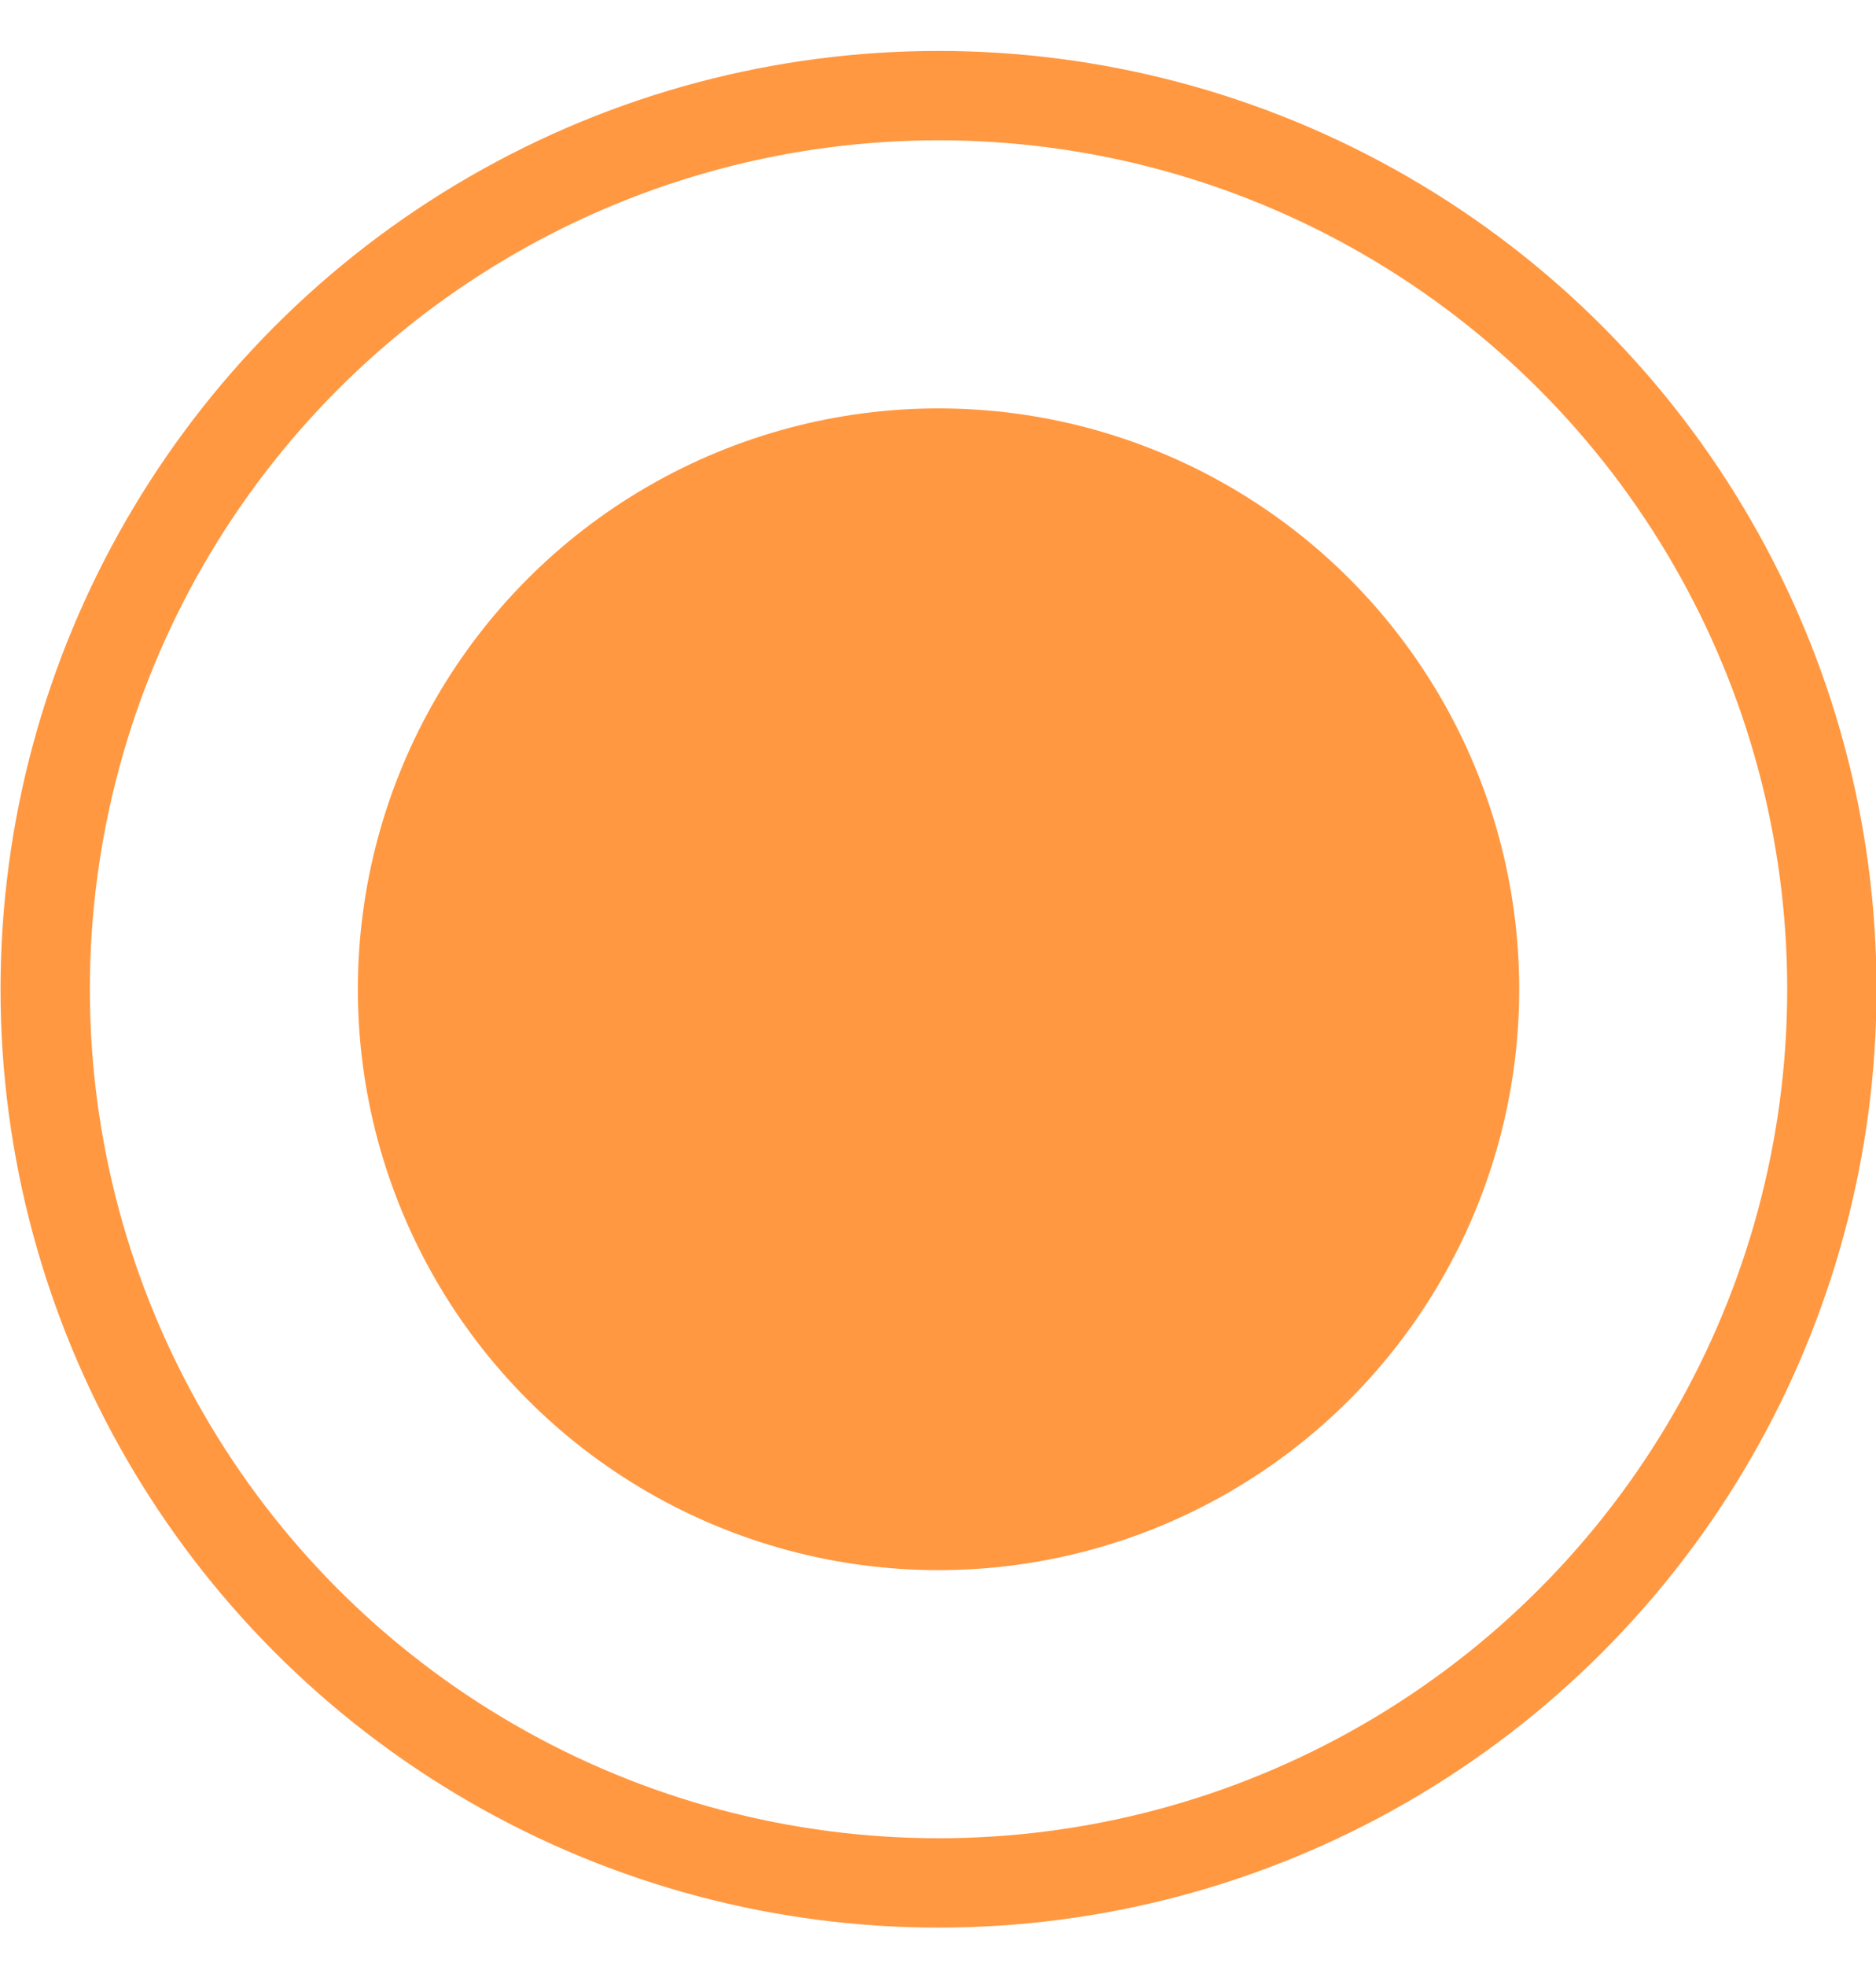
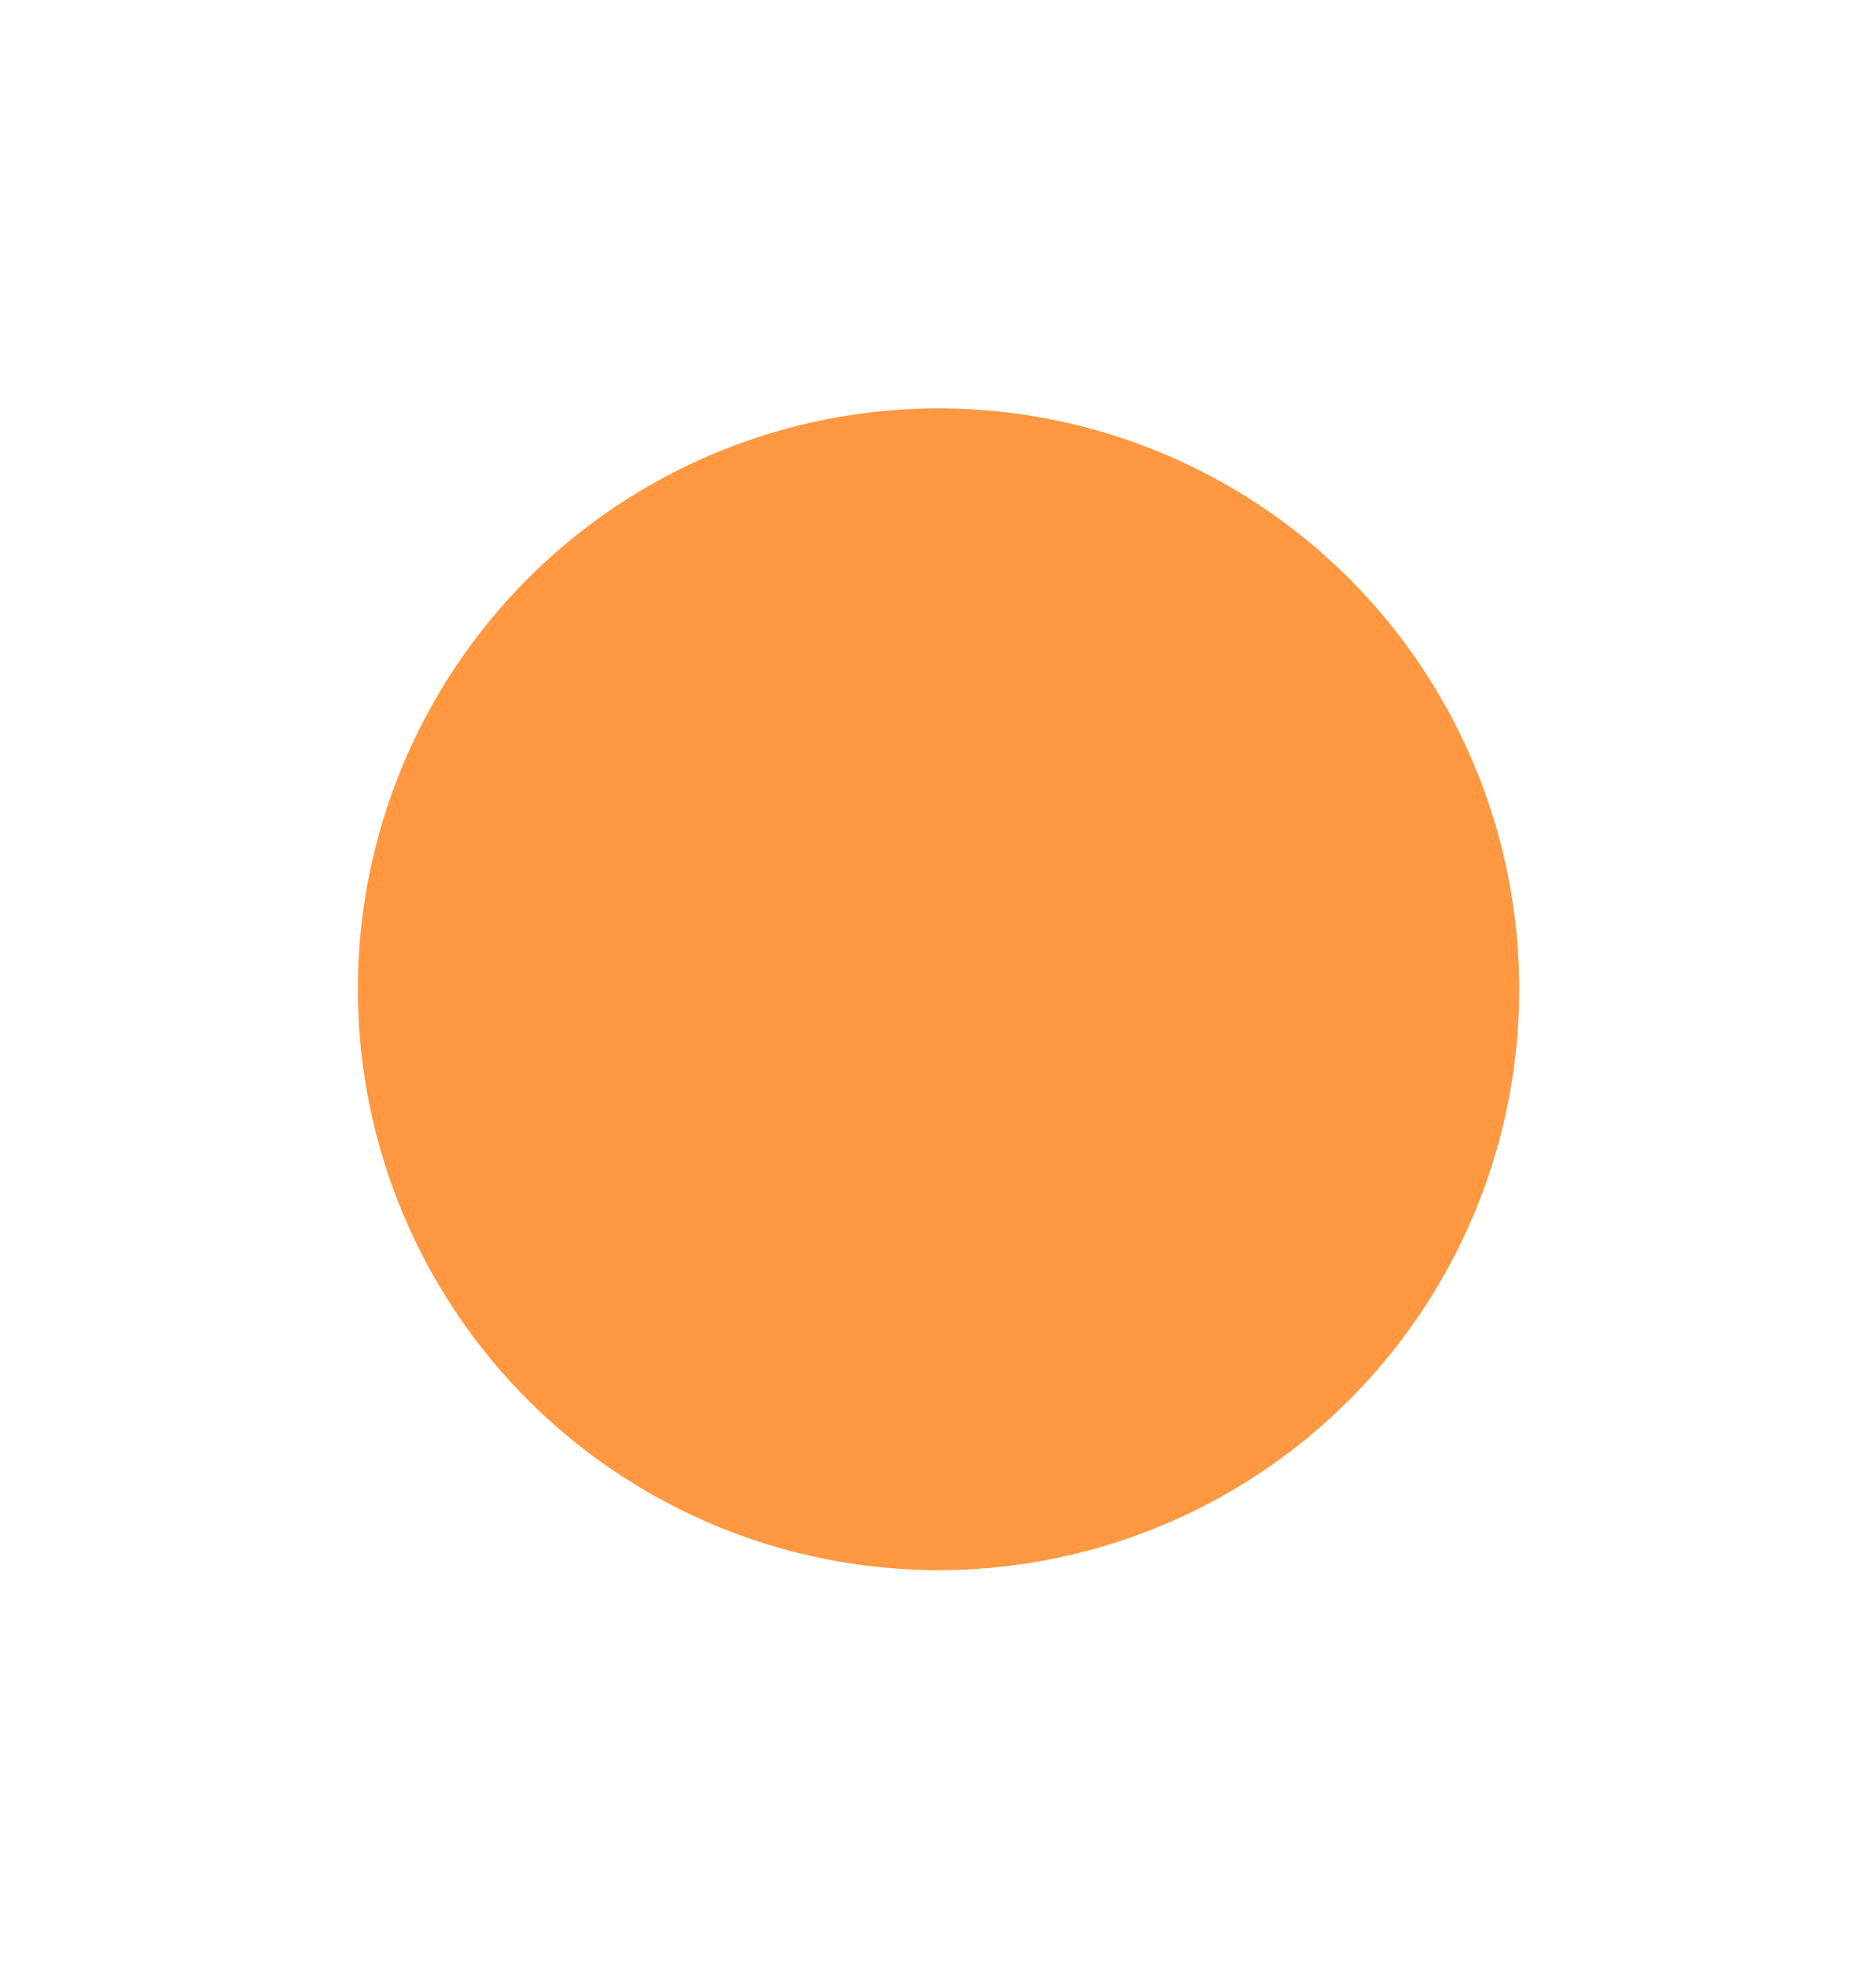
<svg xmlns="http://www.w3.org/2000/svg" width="21" height="22" viewBox="0 0 21 22" fill="none">
-   <circle cx="10.506" cy="11.07" r="10" stroke="#FF9841" />
  <circle cx="10.506" cy="11.07" r="6" fill="#FF9841" stroke="#FF9841" />
</svg>